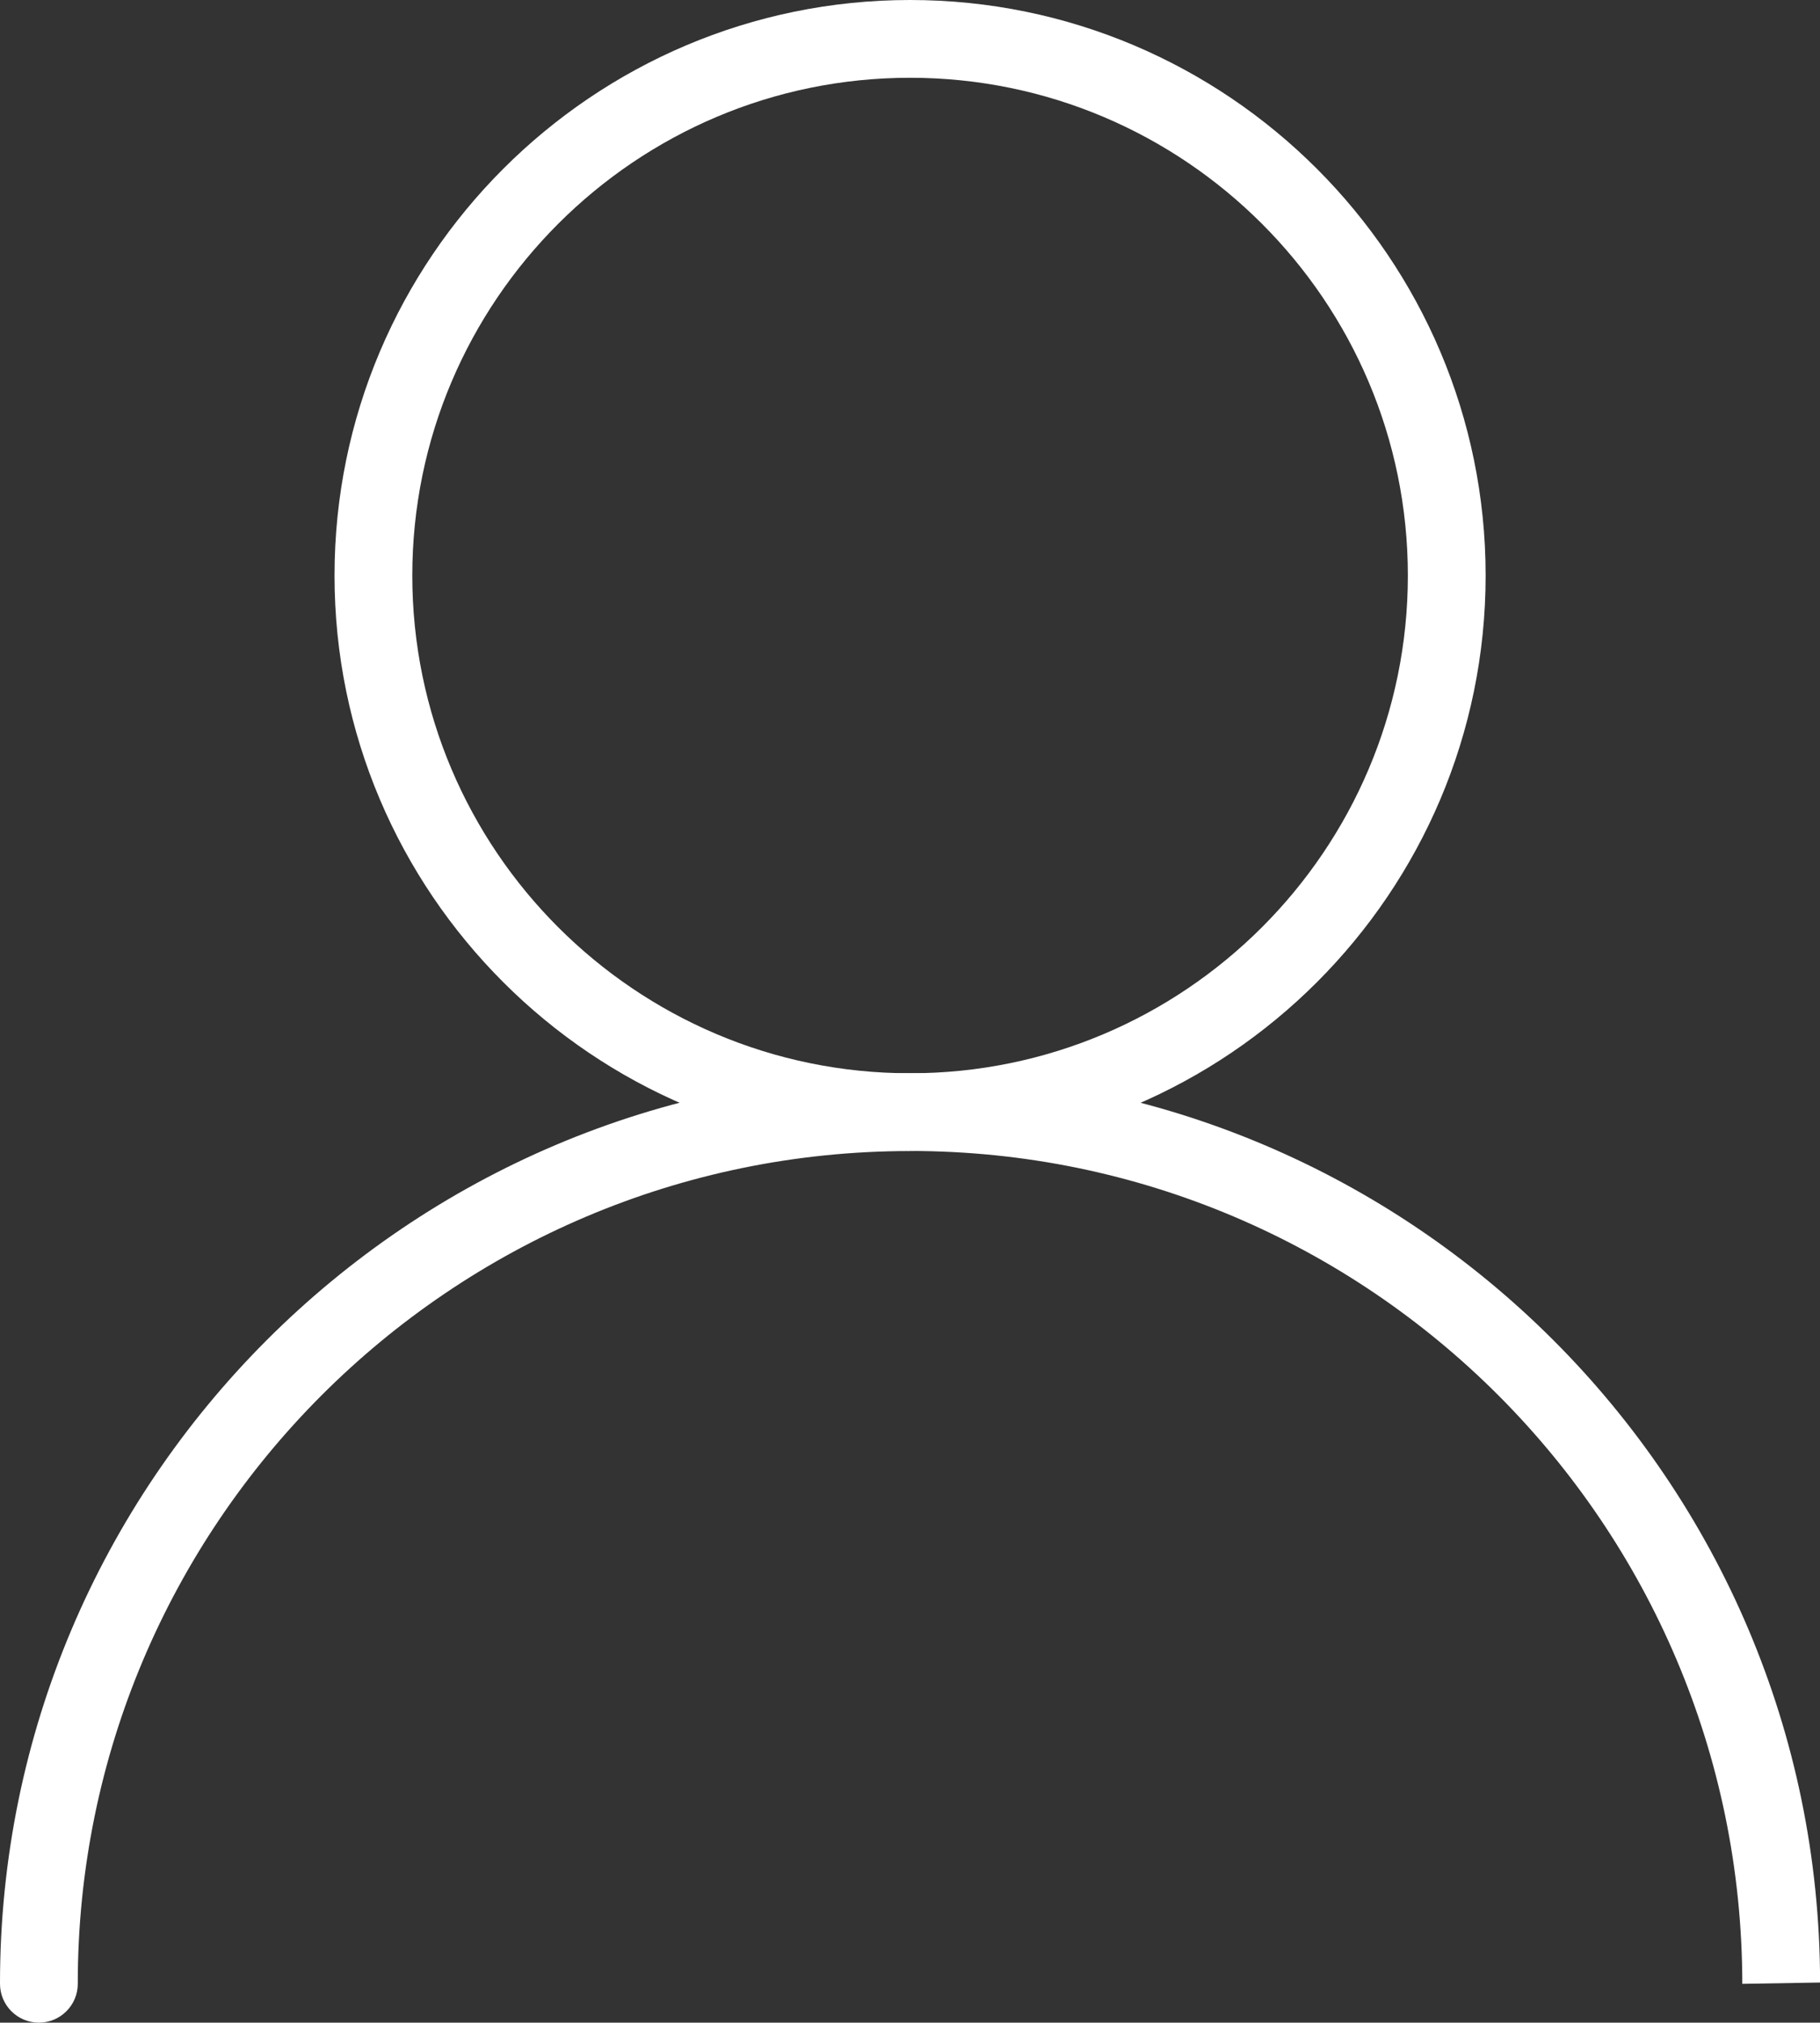
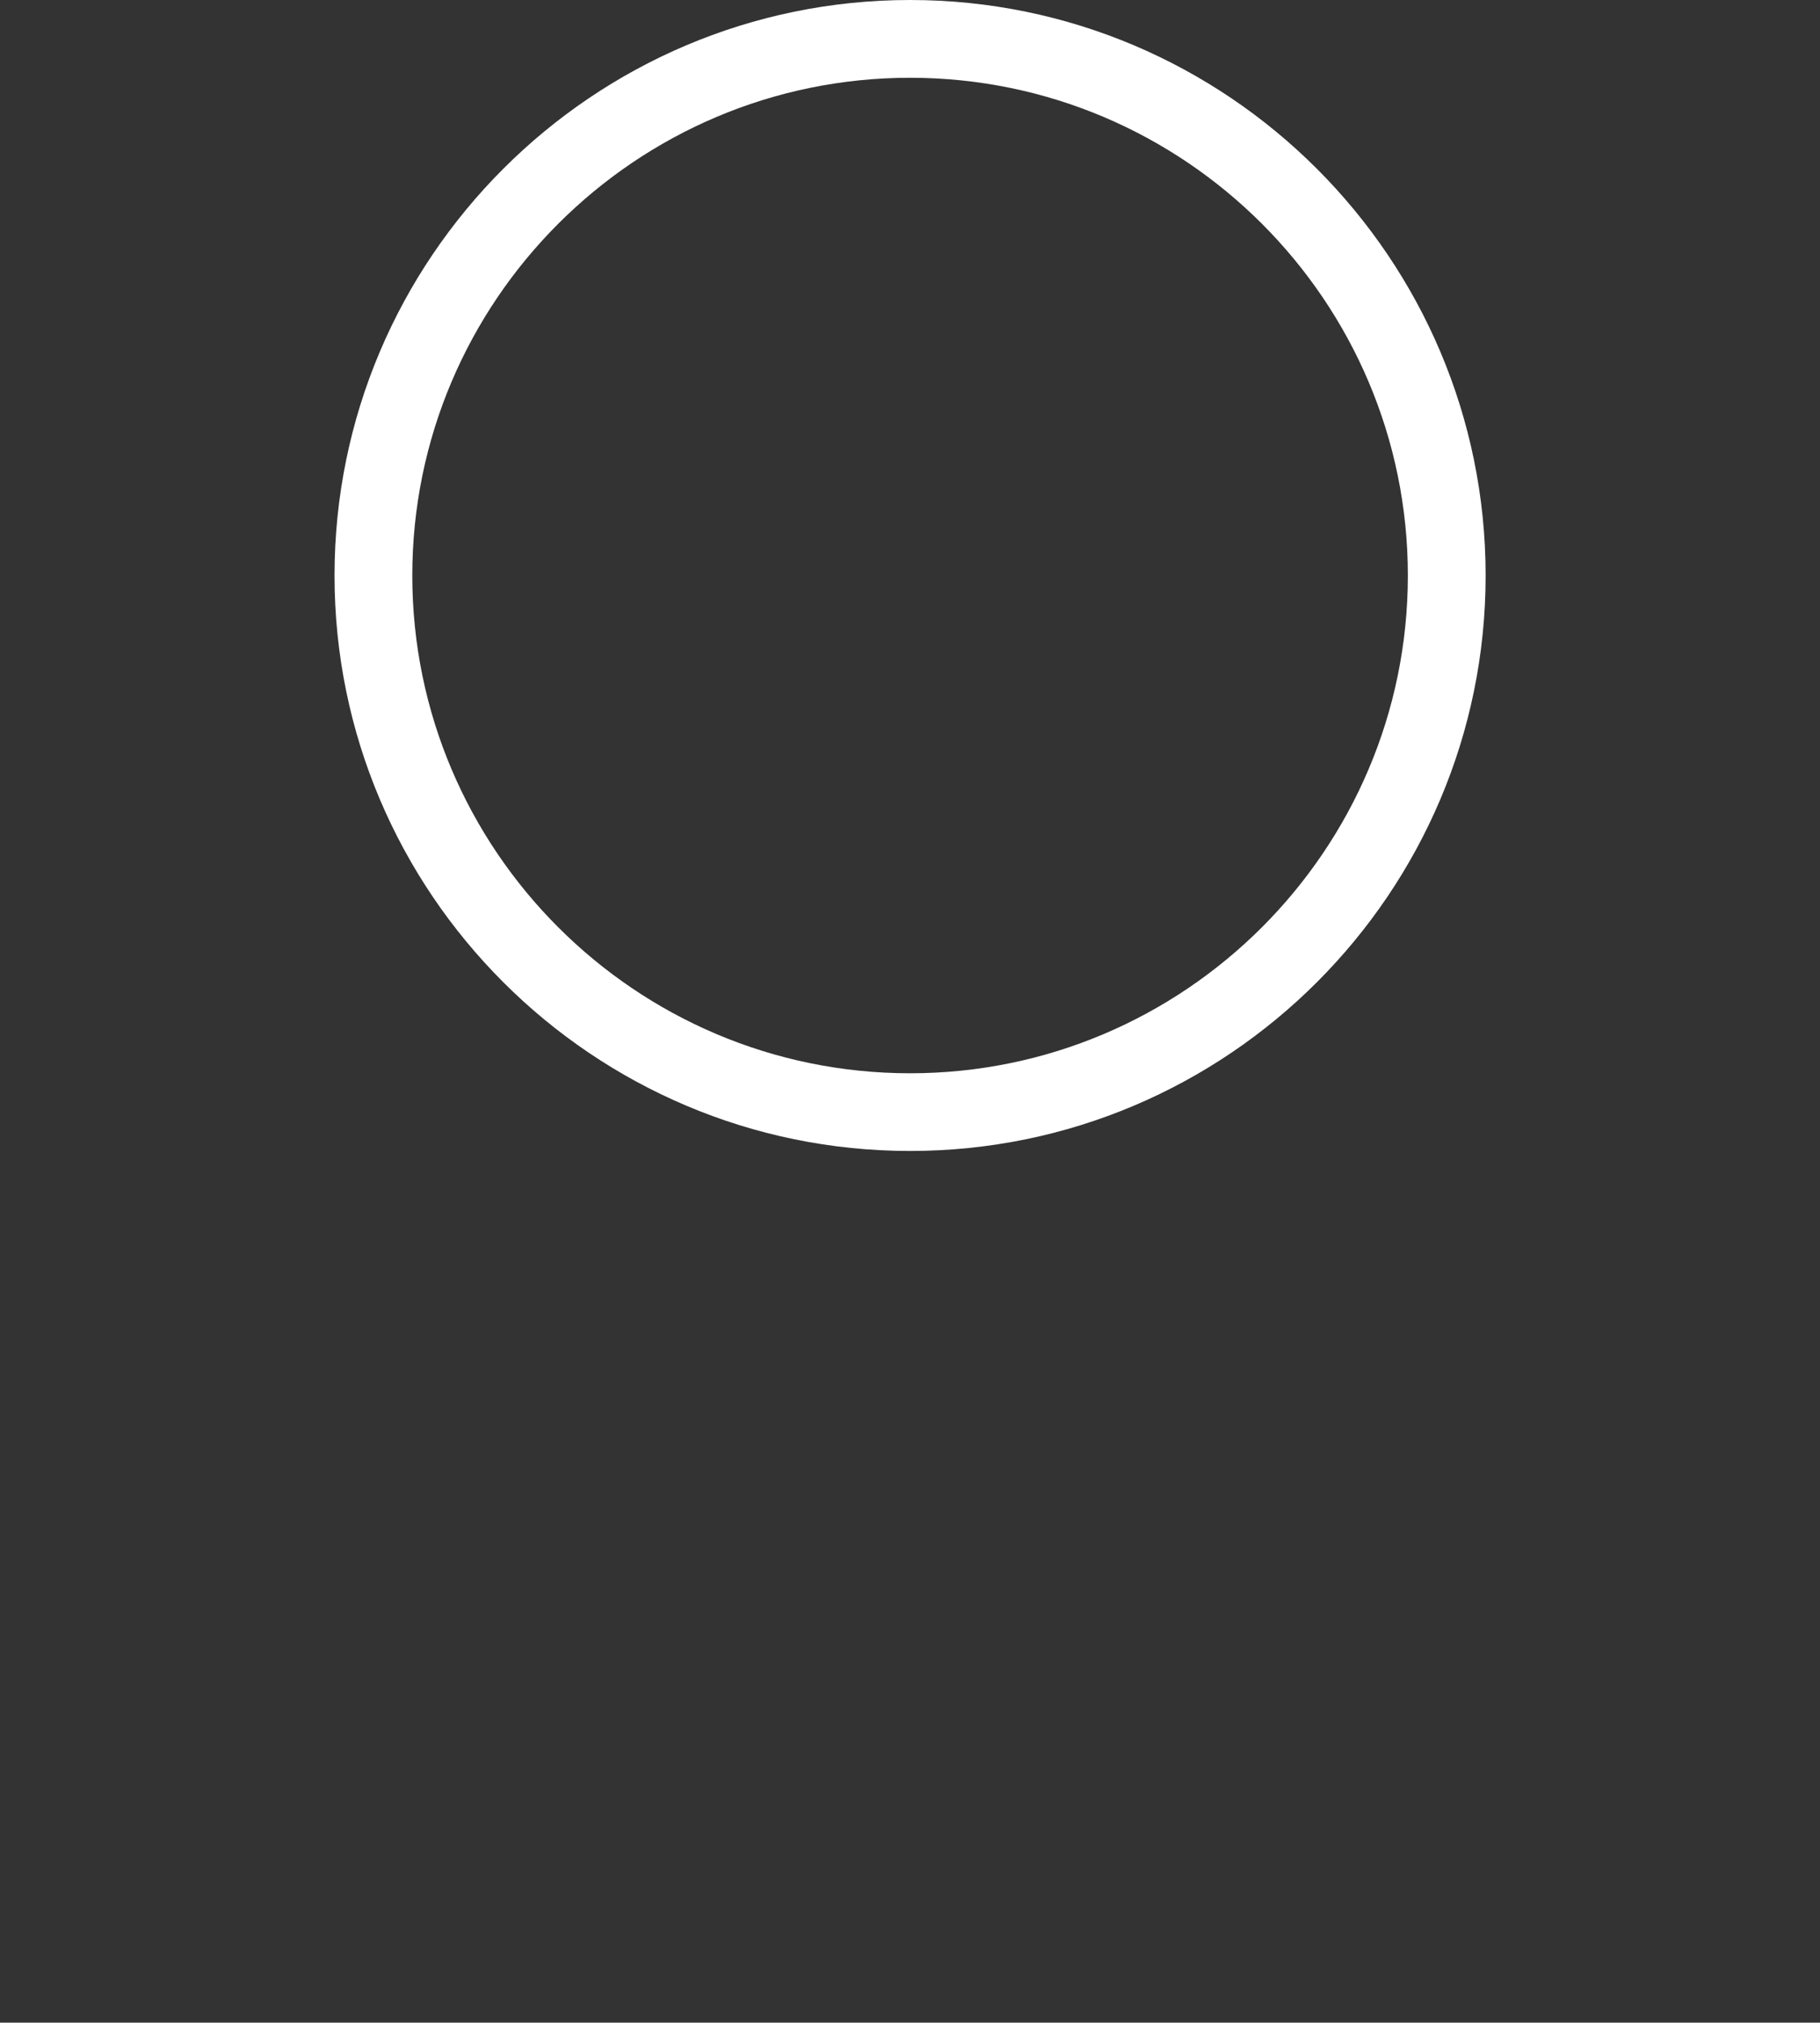
<svg xmlns="http://www.w3.org/2000/svg" version="1.1" id="レイヤー_1" x="0px" y="0px" width="23.4px" height="26.007px" viewBox="0 0 23.4 26.007" style="enable-background:new 0 0 23.4 26.007;" xml:space="preserve">
  <rect x="0" y="0" width="23.4" height="26.007" fill="#333333" stroke="none" />
  <g id="グループ_34" transform="translate(-285.804 -86.149)">
    <path style="fill:#FFFFFF;" d="M297.505,100.948c-4.08,0-7.4-3.319-7.4-7.399s3.32-7.4,7.4-7.4c4.081,0,7.4,3.32,7.4,7.4   S301.586,100.948,297.505,100.948z M297.505,87.149c-3.529,0-6.4,2.871-6.4,6.4s2.871,6.4,6.4,6.4c3.529,0,6.4-2.871,6.4-6.4   S301.034,87.149,297.505,87.149z" />
-     <path style="fill:#FFFFFF;" d="M286.304,112.156c-0.276,0-0.5-0.224-0.5-0.5c-0.004-6.451,5.24-11.704,11.692-11.708   c0.003,0,0.006,0,0.009,0c6.447,0,11.695,5.243,11.7,11.692l-1,0.017c-0.005-5.913-4.805-10.709-10.7-10.709   c-0.003,0-0.005,0-0.008,0.001c-5.9,0.004-10.697,4.808-10.693,10.708C286.804,111.932,286.58,112.156,286.304,112.156   L286.304,112.156z" />
  </g>
</svg>